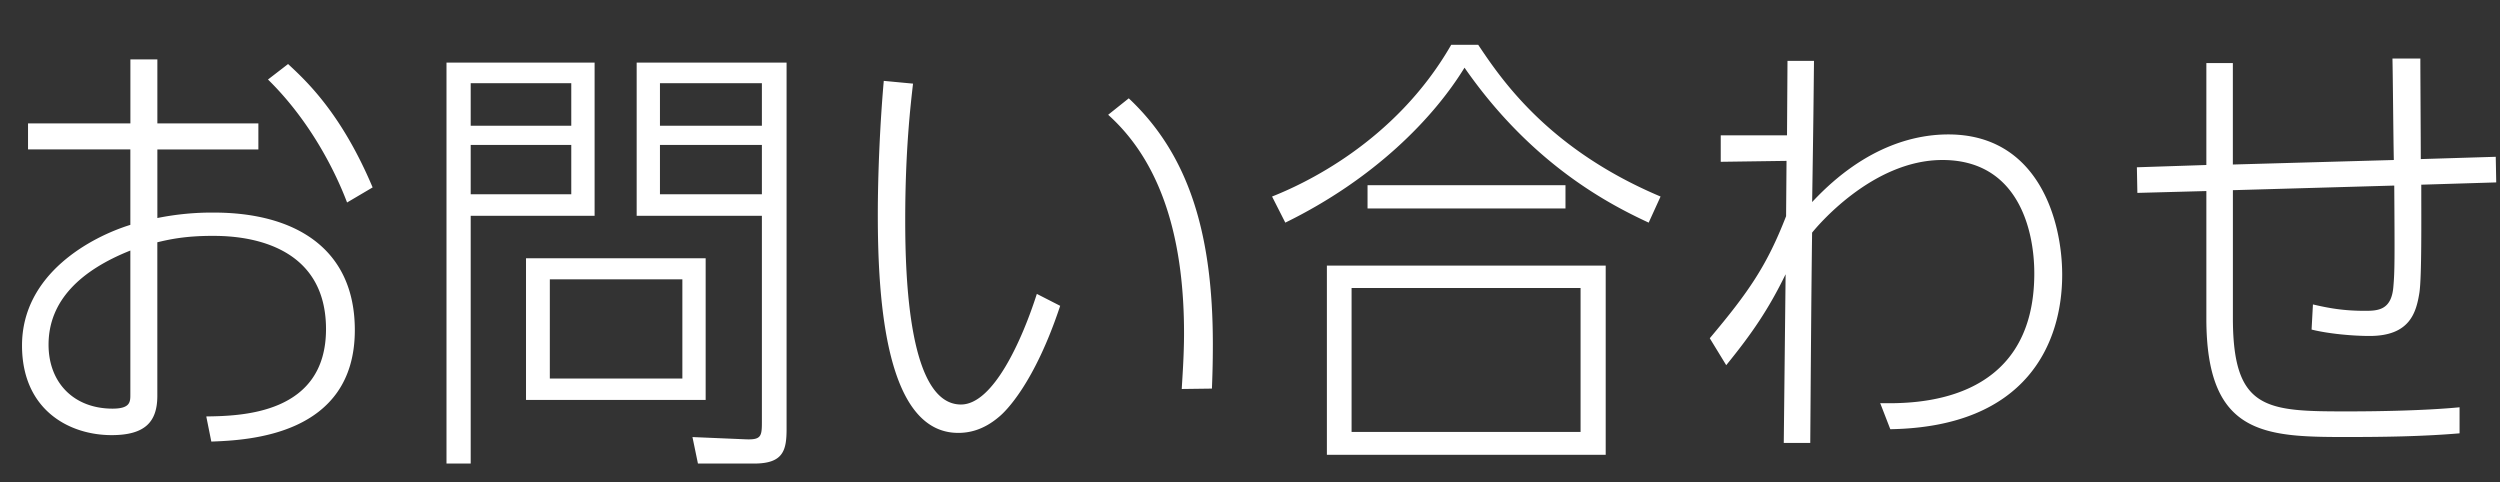
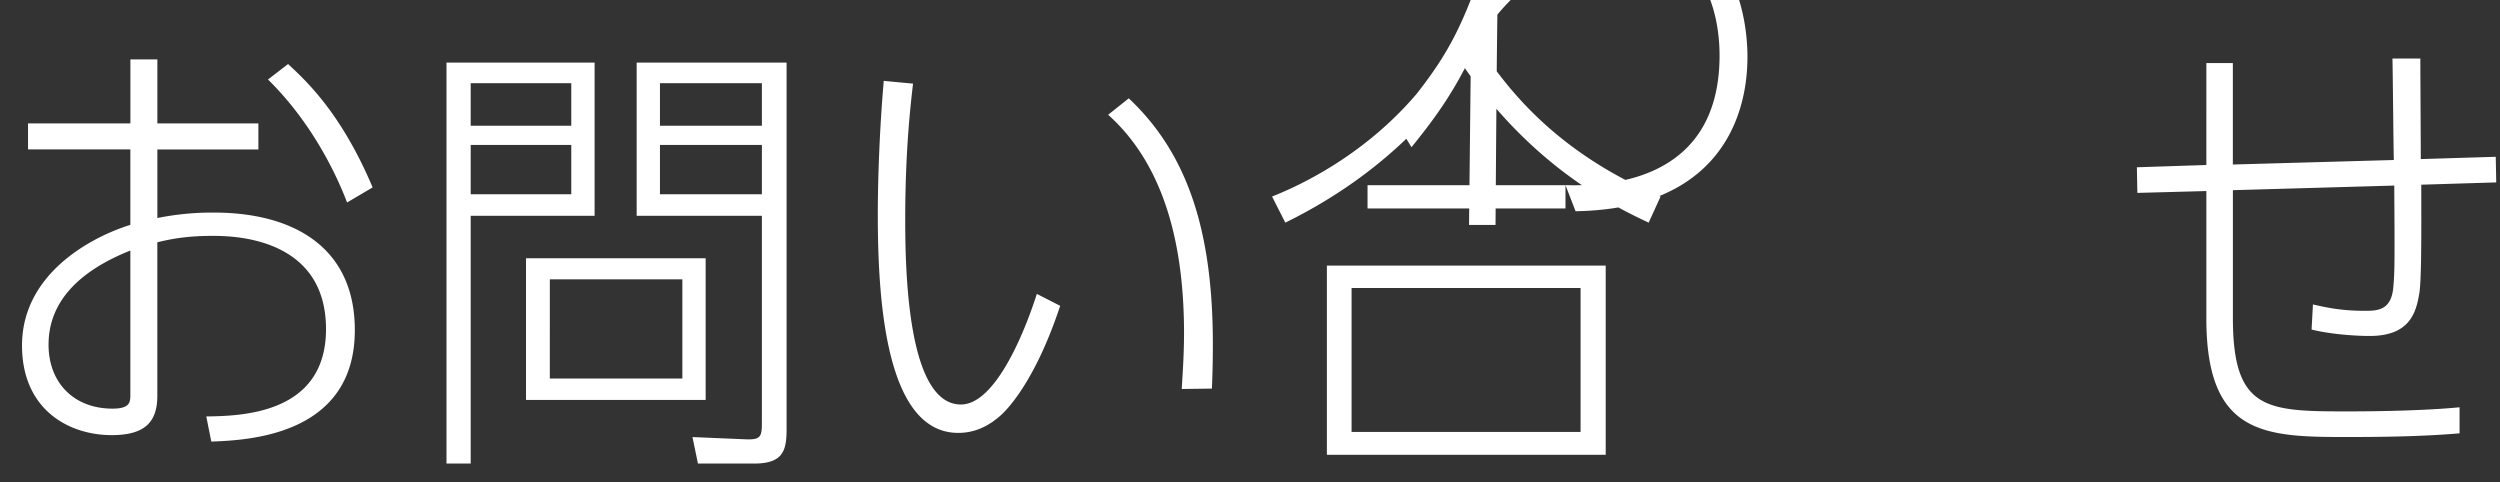
<svg xmlns="http://www.w3.org/2000/svg" width="57" height="11" viewBox="0 0 57 11">
  <rect x="0" y="0" width="57" height="11" fill="#333333" stroke="none" />
  <g fill="#FFF">
-     <path d="M2.973 1.355h.615v1.459h2.303v.594H3.588v1.563a6.27 6.27 0 011.292-.124c1.813 0 3.21.792 3.21 2.679 0 2.407-2.438 2.511-3.272 2.542l-.115-.573c.803-.011 2.73-.053 2.73-1.991 0-2.126-2.179-2.126-2.595-2.126-.626 0-.99.084-1.251.146v3.501c0 .595-.281.896-1.042.896-.979 0-2.043-.584-2.043-2.043 0-1.646 1.595-2.48 2.47-2.751v-1.72H.639v-.593h2.334V1.355zm0 4.357c-1.125.448-1.866 1.136-1.866 2.146 0 .875.584 1.459 1.459 1.459.406 0 .406-.156.406-.323V5.712zm4.94-1.095c-.24-.636-.803-1.823-1.803-2.804l.458-.353c.428.396 1.22 1.136 1.928 2.813l-.583.344zM10.732 4.92v5.648h-.552v-9.14h3.377V4.92h-2.825zm2.293-2.054v-.969h-2.293v.969h2.293zm-2.293.438V4.43h2.293V3.304h-2.293zm1.261 5.815v-3.23h4.096v3.23h-4.096zm3.565-2.751h-3.022V8.63h3.022V6.368zM14.516 4.92V1.428h3.418v8.349c0 .489-.072.792-.739.792h-1.282l-.125-.604 1.229.052c.334.011.354-.073.354-.386V4.92h-2.855zm2.855-2.054v-.969h-2.324v.969h2.324zM15.047 4.43h2.324V3.304h-2.324V4.43zM24.172 6.973c-.584 1.761-1.24 2.407-1.396 2.532-.366.312-.699.365-.928.365-1.646 0-1.834-2.991-1.834-4.972 0-.948.052-2.104.136-3.054l.667.063c-.053.47-.178 1.501-.178 3.106 0 1.334.084 4.21 1.271 4.21.74 0 1.396-1.479 1.73-2.522l.532.272zm2.772 1.896c.01-.208.052-.739.052-1.271 0-1.948-.417-3.804-1.73-4.981l.47-.375c1.365 1.282 1.917 3.074 1.917 5.606 0 .428-.01.729-.021 1.012l-.688.009zM37.59 5.076c-.875-.407-2.657-1.313-4.199-3.533-.709 1.156-2.063 2.543-4.086 3.533l-.302-.595c.656-.26 2.793-1.209 4.085-3.46h.615c.542.813 1.615 2.387 4.158 3.46l-.271.595zm-7.337.98h6.357v4.314h-6.357V6.056zm5.784.51h-5.221v3.282h5.221V6.566zm-.344-2.344v.531H31.18v-.531h4.513zM42.869 9.192c.72.011 3.513.063 3.513-2.96 0-1-.376-2.584-2.095-2.584-1.616 0-2.888 1.553-2.971 1.656-.021 1.605-.031 3.366-.042 4.795h-.604l.042-3.846c-.386.792-.761 1.344-1.354 2.073l-.375-.614c.886-1.053 1.303-1.657 1.74-2.783l.01-1.261-1.5.021v-.604h1.511l.011-1.698h.604c-.011 1.021-.011 1.209-.042 3.22 1.261-1.354 2.46-1.542 3.105-1.542 2.043 0 2.596 1.949 2.596 3.199 0 1.543-.792 3.471-3.919 3.522l-.23-.594zM54.579 3.648c-.011-.521-.021-1.845-.031-2.314h.636c0 .417.01 1.907.01 2.293l1.709-.052.011.584-1.709.052c0 .823.011 2.095-.042 2.459-.073.459-.219.99-1.136.99-.396 0-.948-.052-1.323-.146l.031-.573c.354.083.688.146 1.188.146.303 0 .604-.021.646-.552.031-.354.031-.626.02-2.304l-3.679.105v2.96c.011 2.053.771 2.084 2.605 2.084.761 0 1.813-.021 2.563-.094v.594c-.864.073-1.74.084-2.605.084-1.865 0-3.168-.063-3.168-2.699V4.356l-1.573.042-.011-.584 1.584-.052V1.438h.604v2.313l3.67-.103z" />
+     <path d="M2.973 1.355h.615v1.459h2.303v.594H3.588v1.563a6.27 6.27 0 011.292-.124c1.813 0 3.21.792 3.21 2.679 0 2.407-2.438 2.511-3.272 2.542l-.115-.573c.803-.011 2.73-.053 2.73-1.991 0-2.126-2.179-2.126-2.595-2.126-.626 0-.99.084-1.251.146v3.501c0 .595-.281.896-1.042.896-.979 0-2.043-.584-2.043-2.043 0-1.646 1.595-2.48 2.47-2.751v-1.72H.639v-.593h2.334V1.355zm0 4.357c-1.125.448-1.866 1.136-1.866 2.146 0 .875.584 1.459 1.459 1.459.406 0 .406-.156.406-.323V5.712zm4.94-1.095c-.24-.636-.803-1.823-1.803-2.804l.458-.353c.428.396 1.22 1.136 1.928 2.813l-.583.344zM10.732 4.92v5.648h-.552v-9.14h3.377V4.92h-2.825zm2.293-2.054v-.969h-2.293v.969h2.293zm-2.293.438V4.43h2.293V3.304h-2.293zm1.261 5.815v-3.23h4.096v3.23h-4.096zm3.565-2.751h-3.022V8.63h3.022V6.368zM14.516 4.92V1.428h3.418v8.349c0 .489-.072.792-.739.792h-1.282l-.125-.604 1.229.052c.334.011.354-.073.354-.386V4.92h-2.855zm2.855-2.054v-.969h-2.324v.969h2.324zM15.047 4.43h2.324V3.304h-2.324V4.43zM24.172 6.973c-.584 1.761-1.24 2.407-1.396 2.532-.366.312-.699.365-.928.365-1.646 0-1.834-2.991-1.834-4.972 0-.948.052-2.104.136-3.054l.667.063c-.053.47-.178 1.501-.178 3.106 0 1.334.084 4.21 1.271 4.21.74 0 1.396-1.479 1.73-2.522l.532.272zm2.772 1.896c.01-.208.052-.739.052-1.271 0-1.948-.417-3.804-1.73-4.981l.47-.375c1.365 1.282 1.917 3.074 1.917 5.606 0 .428-.01.729-.021 1.012l-.688.009zM37.59 5.076c-.875-.407-2.657-1.313-4.199-3.533-.709 1.156-2.063 2.543-4.086 3.533l-.302-.595c.656-.26 2.793-1.209 4.085-3.46h.615c.542.813 1.615 2.387 4.158 3.46l-.271.595zm-7.337.98h6.357v4.314h-6.357V6.056zm5.784.51h-5.221v3.282h5.221V6.566zm-.344-2.344v.531H31.18v-.531h4.513zc.72.011 3.513.063 3.513-2.96 0-1-.376-2.584-2.095-2.584-1.616 0-2.888 1.553-2.971 1.656-.021 1.605-.031 3.366-.042 4.795h-.604l.042-3.846c-.386.792-.761 1.344-1.354 2.073l-.375-.614c.886-1.053 1.303-1.657 1.74-2.783l.01-1.261-1.5.021v-.604h1.511l.011-1.698h.604c-.011 1.021-.011 1.209-.042 3.22 1.261-1.354 2.46-1.542 3.105-1.542 2.043 0 2.596 1.949 2.596 3.199 0 1.543-.792 3.471-3.919 3.522l-.23-.594zM54.579 3.648c-.011-.521-.021-1.845-.031-2.314h.636c0 .417.01 1.907.01 2.293l1.709-.052.011.584-1.709.052c0 .823.011 2.095-.042 2.459-.073.459-.219.99-1.136.99-.396 0-.948-.052-1.323-.146l.031-.573c.354.083.688.146 1.188.146.303 0 .604-.021.646-.552.031-.354.031-.626.02-2.304l-3.679.105v2.96c.011 2.053.771 2.084 2.605 2.084.761 0 1.813-.021 2.563-.094v.594c-.864.073-1.74.084-2.605.084-1.865 0-3.168-.063-3.168-2.699V4.356l-1.573.042-.011-.584 1.584-.052V1.438h.604v2.313l3.67-.103z" />
  </g>
</svg>